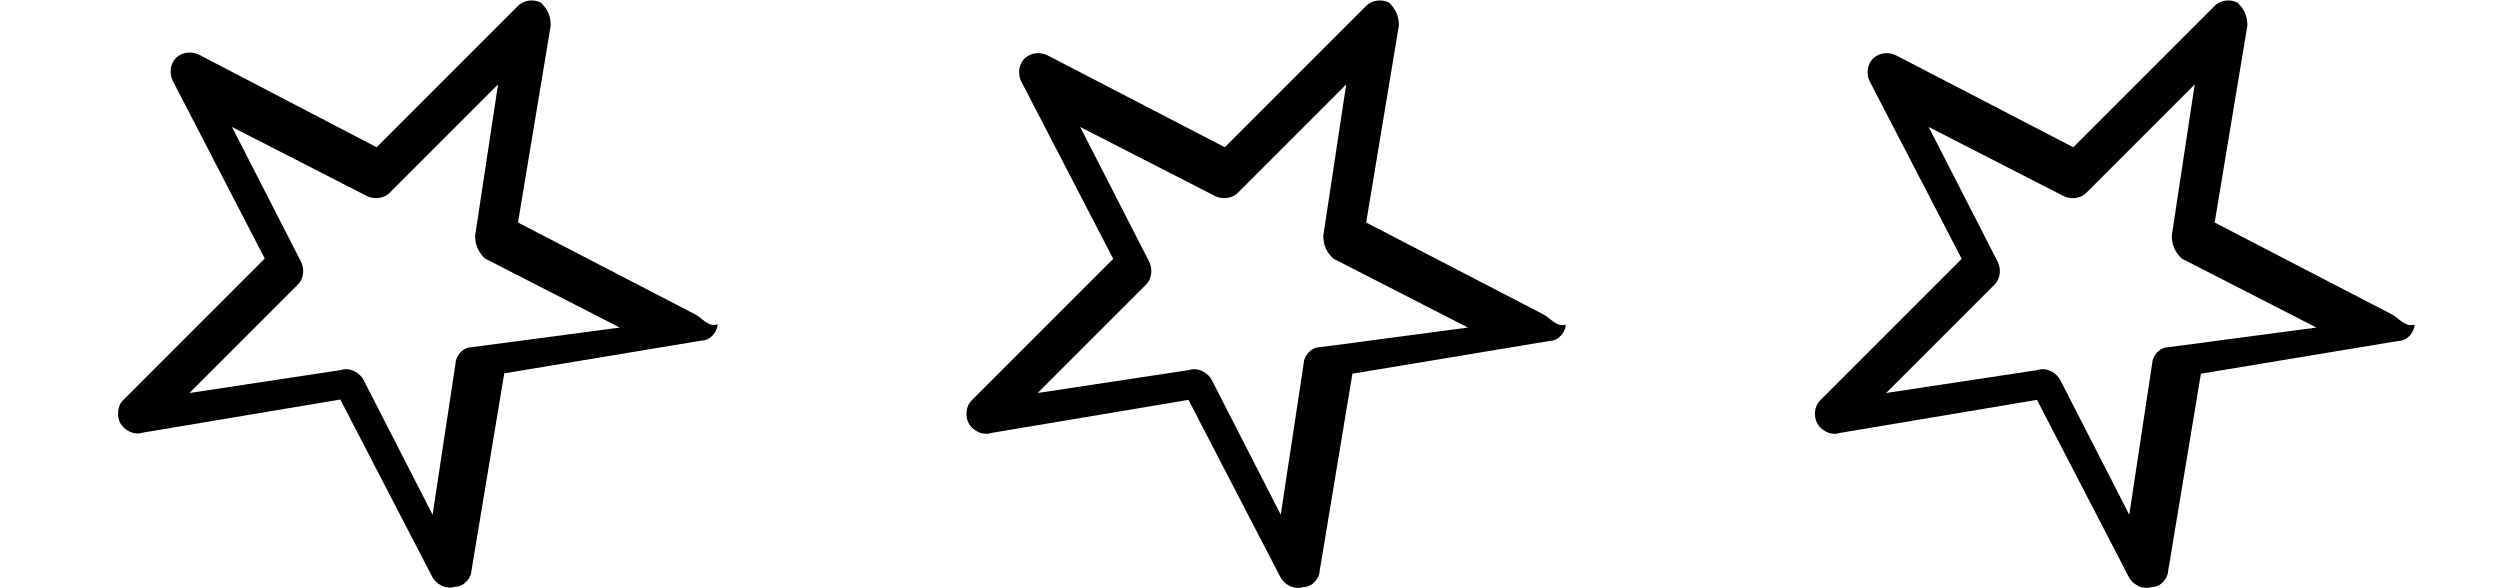
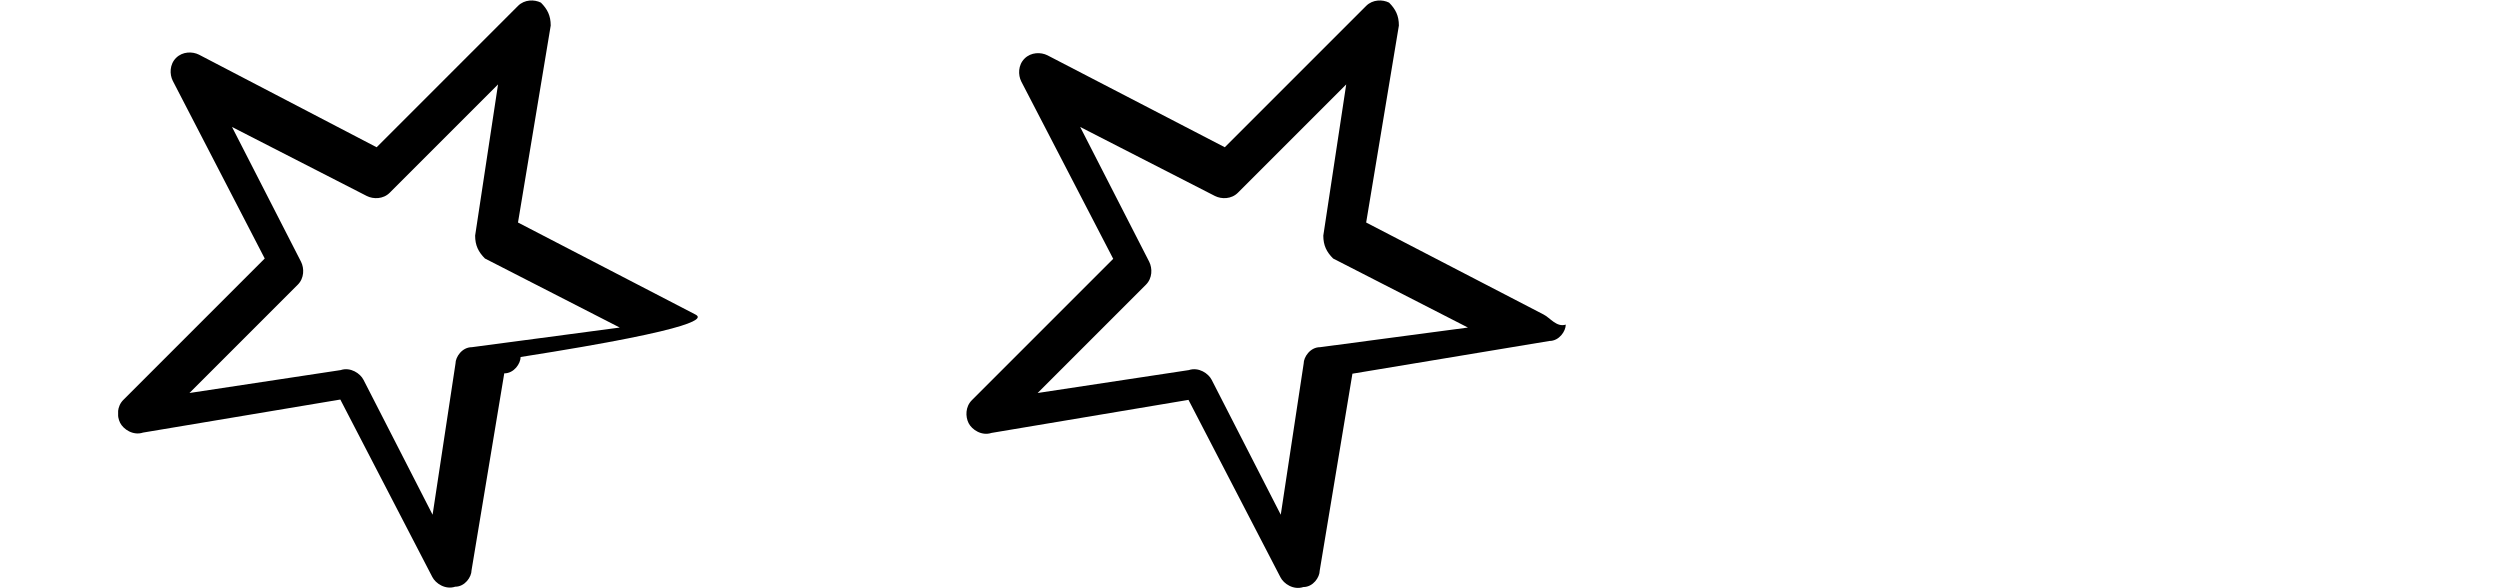
<svg xmlns="http://www.w3.org/2000/svg" xmlns:xlink="http://www.w3.org/1999/xlink" version="1.1" id="Шар_1" x="0px" y="0px" viewBox="0 0 76.4 17.97" style="enable-background:new 0 0 76.4 17.97;" xml:space="preserve">
  <g>
    <defs>
      <rect id="SVGID_1_" x="29.53" y="0" width="18.34" height="17.97" />
    </defs>
    <clipPath id="SVGID_00000049217594621222098370000010269483202377724337_">
      <use xlink:href="#SVGID_1_" style="overflow:visible;" />
    </clipPath>
    <path style="clip-path:url(#SVGID_00000049217594621222098370000010269483202377724337_);" d="M47.17,9.61l-5.42-2.81l1-6.02   c0-0.3-0.1-0.5-0.3-0.7c-0.2-0.1-0.5-0.1-0.7,0.1l-4.32,4.32l-5.42-2.81c-0.2-0.1-0.5-0.1-0.7,0.1c-0.2,0.2-0.2,0.5-0.1,0.7   l2.81,5.42l-4.32,4.32c-0.2,0.2-0.2,0.5-0.1,0.7c0.1,0.2,0.4,0.4,0.7,0.3l6.02-1.01l2.81,5.42c0.1,0.2,0.4,0.4,0.7,0.3   c0.3,0,0.5-0.3,0.5-0.5l1-6.02l6.02-1c0.3,0,0.5-0.3,0.5-0.5C47.57,10.01,47.37,9.71,47.17,9.61 M40.34,10.61   c-0.3,0-0.5,0.3-0.5,0.5l-0.7,4.62l-2.11-4.12c-0.1-0.2-0.4-0.4-0.7-0.3l-4.62,0.7l3.31-3.31c0.2-0.2,0.2-0.5,0.1-0.7l-2.11-4.12   l4.12,2.11c0.2,0.1,0.5,0.1,0.7-0.1l3.31-3.31l-0.7,4.62c0,0.3,0.1,0.5,0.3,0.7l4.12,2.11L40.34,10.61z" />
  </g>
  <g>
    <defs>
      <rect id="SVGID_00000013160690666451133170000018048308156084580745_" x="3.61" y="0" width="18.34" height="17.97" />
    </defs>
    <clipPath id="SVGID_00000139287829049352069590000012857453262949473158_">
      <use xlink:href="#SVGID_00000013160690666451133170000018048308156084580745_" style="overflow:visible;" />
    </clipPath>
-     <path style="clip-path:url(#SVGID_00000139287829049352069590000012857453262949473158_);" d="M21.25,9.61l-5.42-2.81l1-6.02   c0-0.3-0.1-0.5-0.3-0.7c-0.2-0.1-0.5-0.1-0.7,0.1l-4.32,4.32L6.08,1.67c-0.2-0.1-0.5-0.1-0.7,0.1c-0.2,0.2-0.2,0.5-0.1,0.7   L8.09,7.9l-4.32,4.32c-0.2,0.2-0.2,0.5-0.1,0.7c0.1,0.2,0.4,0.4,0.7,0.3l6.03-1.01l2.81,5.42c0.1,0.2,0.4,0.4,0.7,0.3   c0.3,0,0.5-0.3,0.5-0.5l1-6.02l6.02-1c0.3,0,0.5-0.3,0.5-0.5C21.65,10.01,21.45,9.71,21.25,9.61 M14.42,10.61   c-0.3,0-0.5,0.3-0.5,0.5l-0.7,4.62l-2.11-4.12c-0.1-0.2-0.4-0.4-0.7-0.3l-4.62,0.7L9.1,8.7C9.3,8.5,9.3,8.2,9.2,8L7.09,3.88   l4.12,2.11c0.2,0.1,0.5,0.1,0.7-0.1l3.31-3.31l-0.7,4.62c0,0.3,0.1,0.5,0.3,0.7l4.12,2.11L14.42,10.61z" />
+     <path style="clip-path:url(#SVGID_00000139287829049352069590000012857453262949473158_);" d="M21.25,9.61l-5.42-2.81l1-6.02   c0-0.3-0.1-0.5-0.3-0.7c-0.2-0.1-0.5-0.1-0.7,0.1l-4.32,4.32L6.08,1.67c-0.2-0.1-0.5-0.1-0.7,0.1c-0.2,0.2-0.2,0.5-0.1,0.7   L8.09,7.9l-4.32,4.32c-0.2,0.2-0.2,0.5-0.1,0.7c0.1,0.2,0.4,0.4,0.7,0.3l6.03-1.01l2.81,5.42c0.1,0.2,0.4,0.4,0.7,0.3   c0.3,0,0.5-0.3,0.5-0.5l1-6.02c0.3,0,0.5-0.3,0.5-0.5C21.65,10.01,21.45,9.71,21.25,9.61 M14.42,10.61   c-0.3,0-0.5,0.3-0.5,0.5l-0.7,4.62l-2.11-4.12c-0.1-0.2-0.4-0.4-0.7-0.3l-4.62,0.7L9.1,8.7C9.3,8.5,9.3,8.2,9.2,8L7.09,3.88   l4.12,2.11c0.2,0.1,0.5,0.1,0.7-0.1l3.31-3.31l-0.7,4.62c0,0.3,0.1,0.5,0.3,0.7l4.12,2.11L14.42,10.61z" />
  </g>
  <g>
    <defs>
      <rect id="SVGID_00000071558800955573195640000002174215849396585608_" x="55.46" y="0" width="18.34" height="17.97" />
    </defs>
    <clipPath id="SVGID_00000096773746280327100690000005130604876352000183_">
      <use xlink:href="#SVGID_00000071558800955573195640000002174215849396585608_" style="overflow:visible;" />
    </clipPath>
-     <path style="clip-path:url(#SVGID_00000096773746280327100690000005130604876352000183_);" d="M73.1,9.61l-5.42-2.81l1-6.02   c0-0.3-0.1-0.5-0.3-0.7c-0.2-0.1-0.5-0.1-0.7,0.1l-4.32,4.32l-5.42-2.81c-0.2-0.1-0.5-0.1-0.7,0.1c-0.2,0.2-0.2,0.5-0.1,0.7   l2.81,5.42l-4.32,4.32c-0.2,0.2-0.2,0.5-0.1,0.7c0.1,0.2,0.4,0.4,0.7,0.3l6.02-1.01l2.81,5.42c0.1,0.2,0.4,0.4,0.7,0.3   c0.3,0,0.5-0.3,0.5-0.5l1-6.02l6.03-1c0.3,0,0.5-0.3,0.5-0.5C73.5,10.01,73.3,9.71,73.1,9.61 M66.27,10.61c-0.3,0-0.5,0.3-0.5,0.5   l-0.7,4.62l-2.11-4.12c-0.1-0.2-0.4-0.4-0.7-0.3l-4.62,0.7l3.31-3.31c0.2-0.2,0.2-0.5,0.1-0.7l-2.11-4.12l4.12,2.11   c0.2,0.1,0.5,0.1,0.7-0.1l3.31-3.31l-0.7,4.62c0,0.3,0.1,0.5,0.3,0.7l4.12,2.11L66.27,10.61z" />
  </g>
</svg>